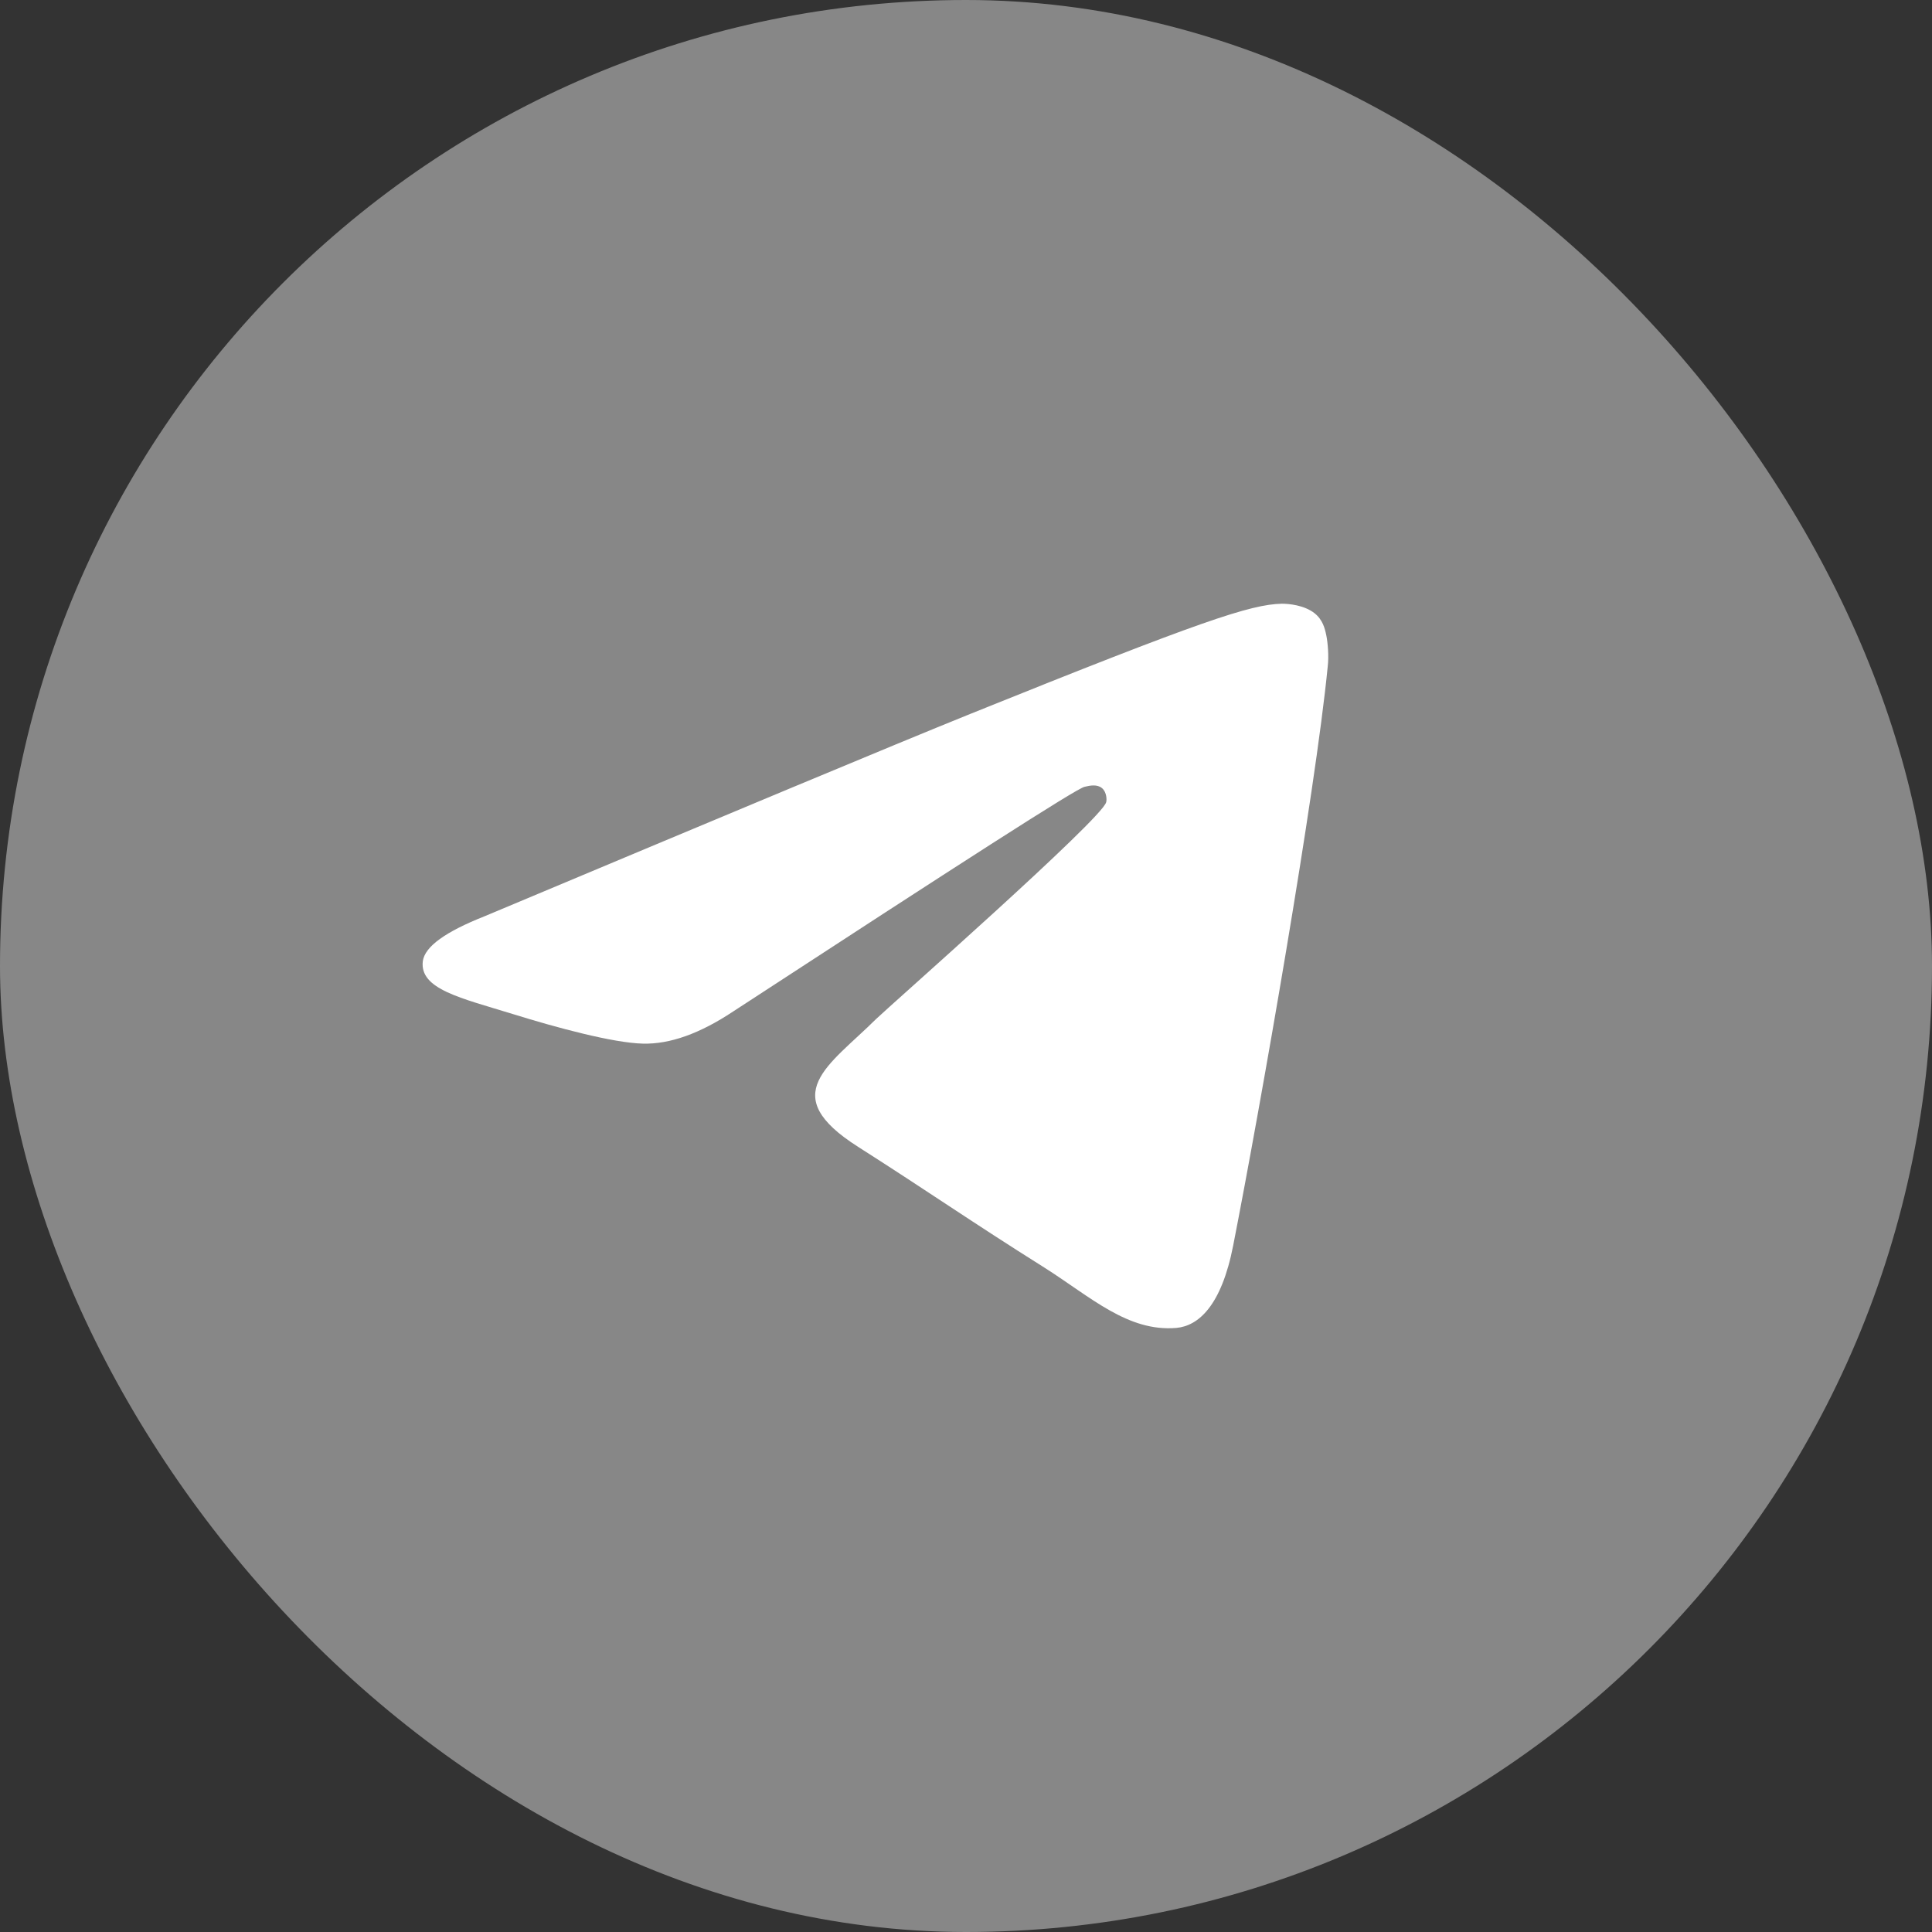
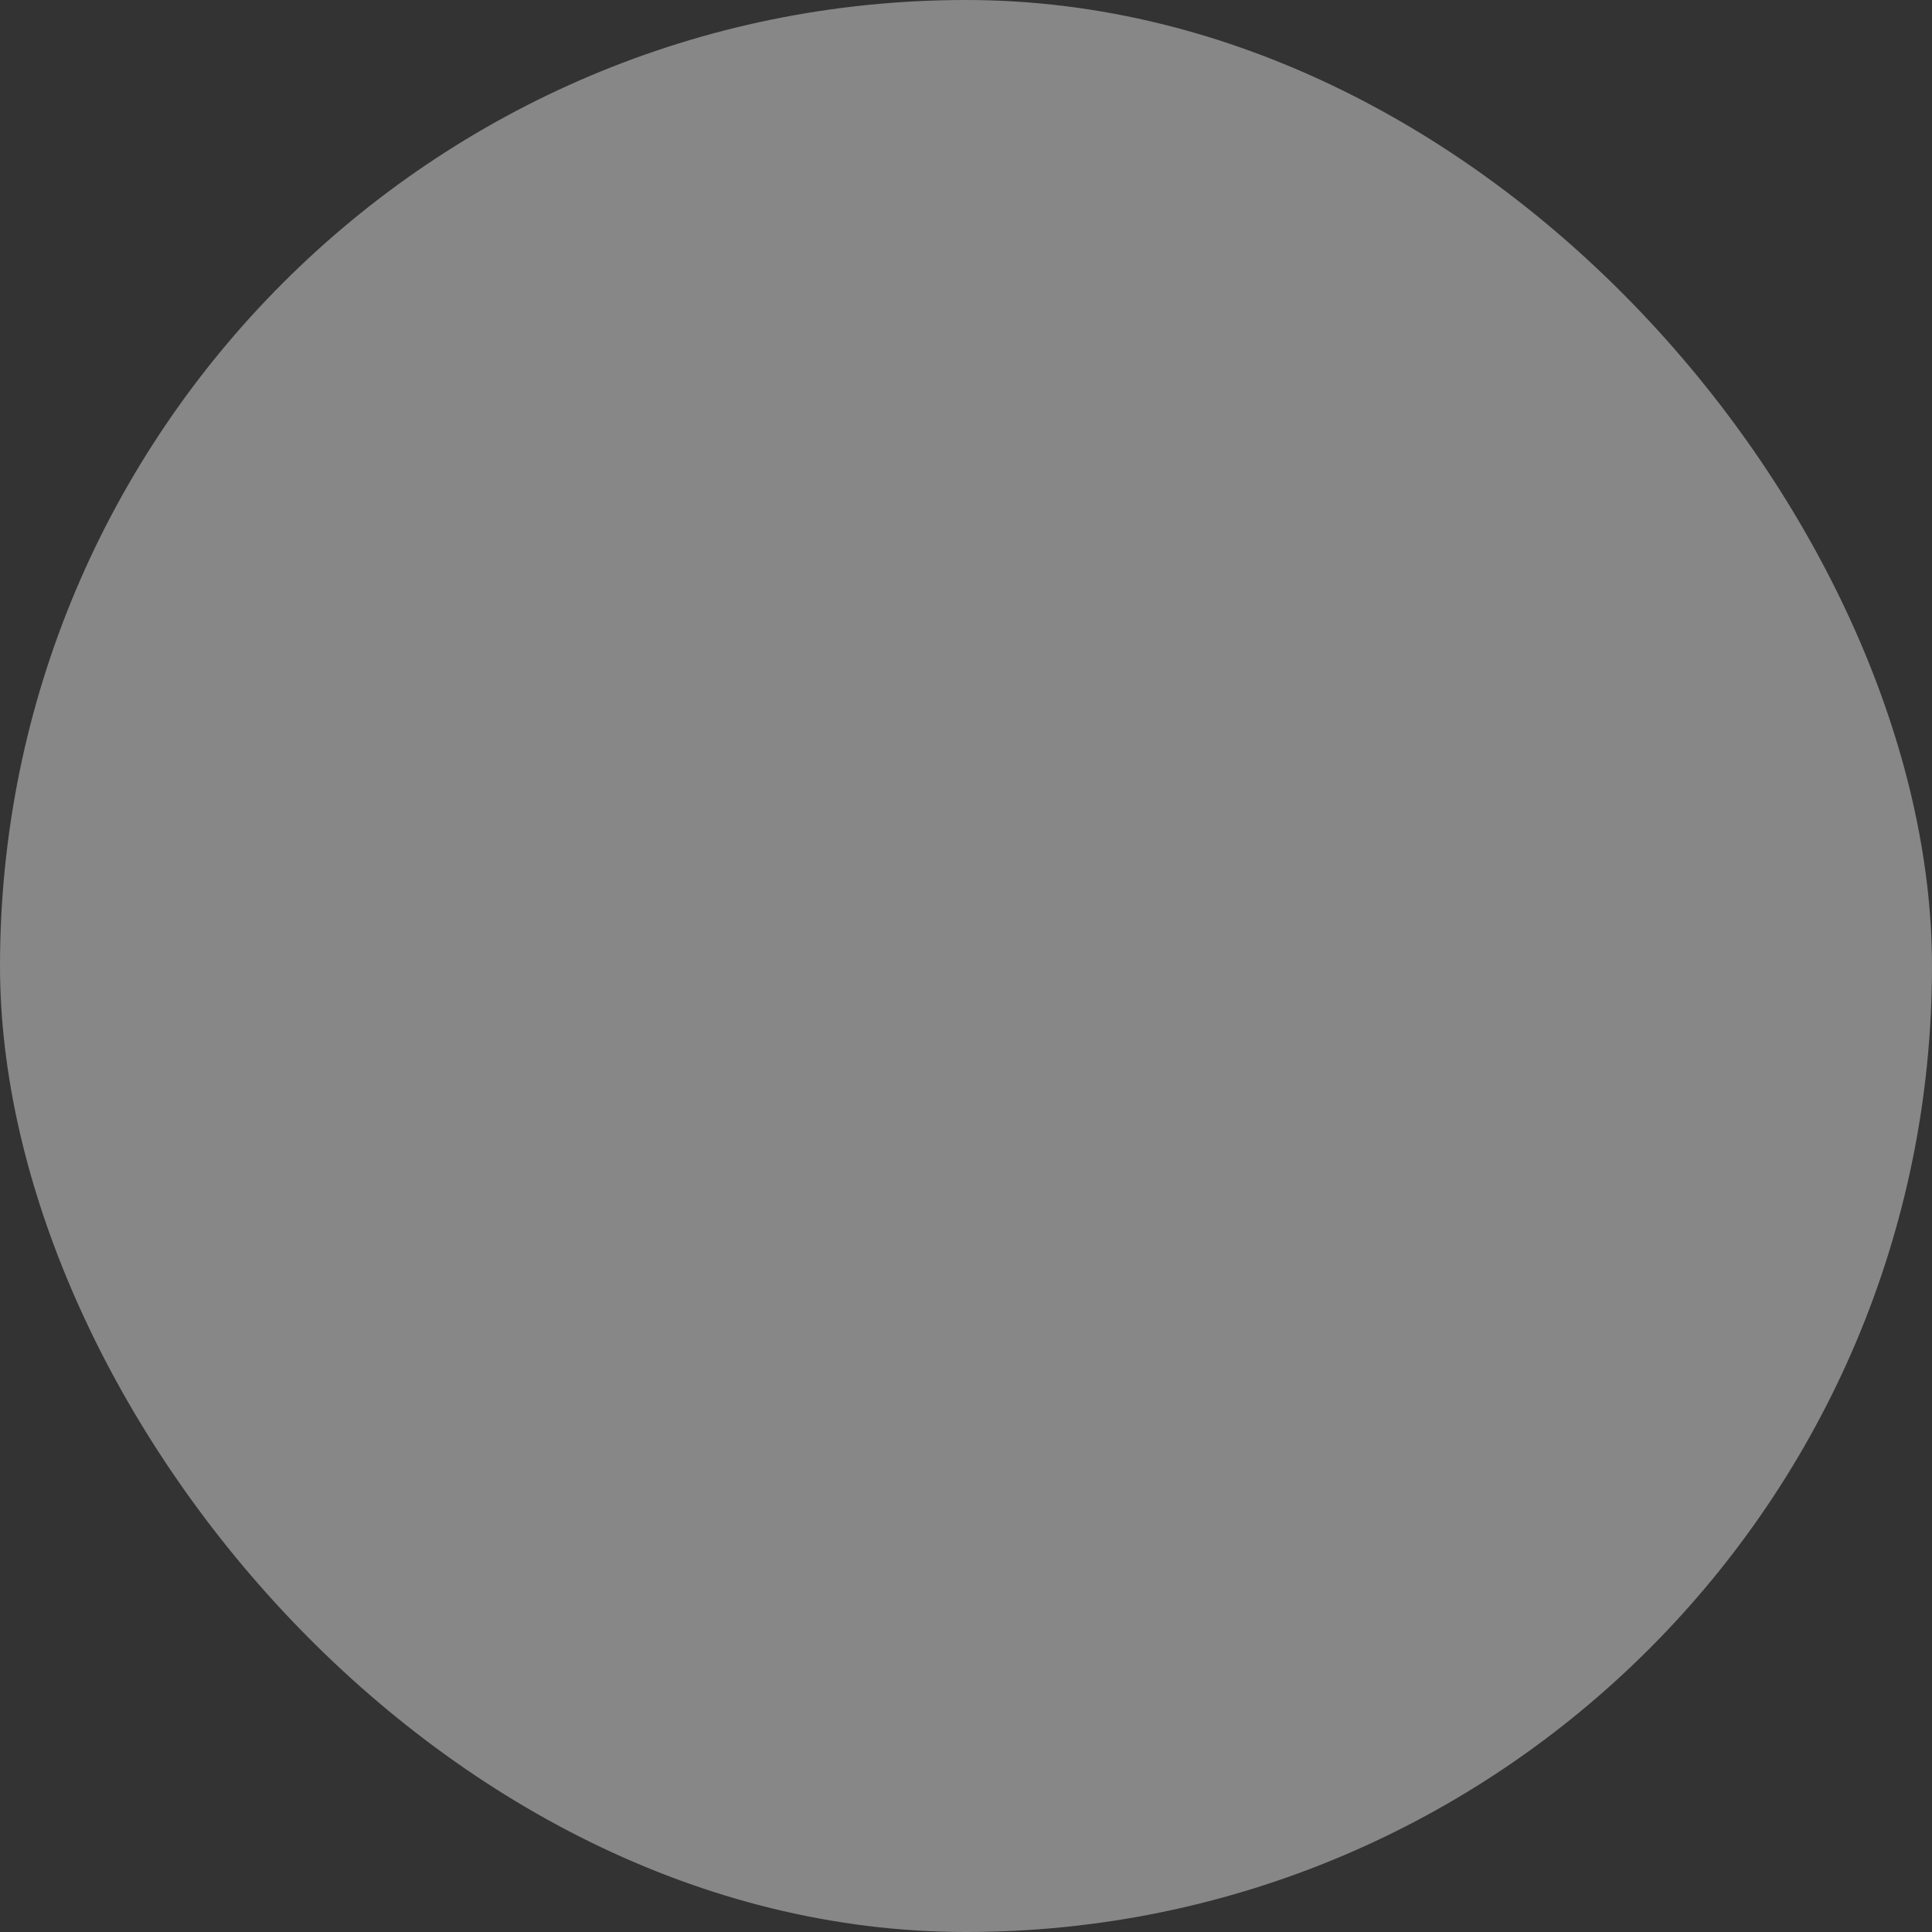
<svg xmlns="http://www.w3.org/2000/svg" width="33" height="33" viewBox="0 0 33 33" fill="none">
  <rect x="0" y="0" width="33" height="33" fill="#333333" stroke="none" />
  <rect width="33" height="33" rx="16.5" fill="#878787" />
-   <path fill-rule="evenodd" clip-rule="evenodd" d="M8.278 15.65C12.429 13.909 15.193 12.752 16.581 12.191C20.531 10.599 21.361 10.324 21.895 10.312C22.013 10.312 22.274 10.335 22.452 10.473C22.595 10.587 22.63 10.736 22.654 10.851C22.678 10.965 22.701 11.206 22.678 11.389C22.464 13.565 21.539 18.845 21.064 21.273C20.863 22.304 20.471 22.648 20.092 22.682C19.262 22.751 18.633 22.155 17.838 21.651C16.581 20.861 15.881 20.369 14.659 19.59C13.248 18.696 14.161 18.204 14.968 17.402C15.181 17.196 18.823 13.989 18.894 13.703C18.906 13.668 18.906 13.531 18.823 13.462C18.74 13.393 18.621 13.416 18.526 13.439C18.396 13.462 16.403 14.745 12.524 17.276C11.955 17.654 11.445 17.837 10.982 17.826C10.472 17.814 9.5 17.551 8.764 17.322C7.875 17.047 7.163 16.898 7.222 16.417C7.258 16.165 7.614 15.913 8.278 15.65Z" fill="white" />
</svg>